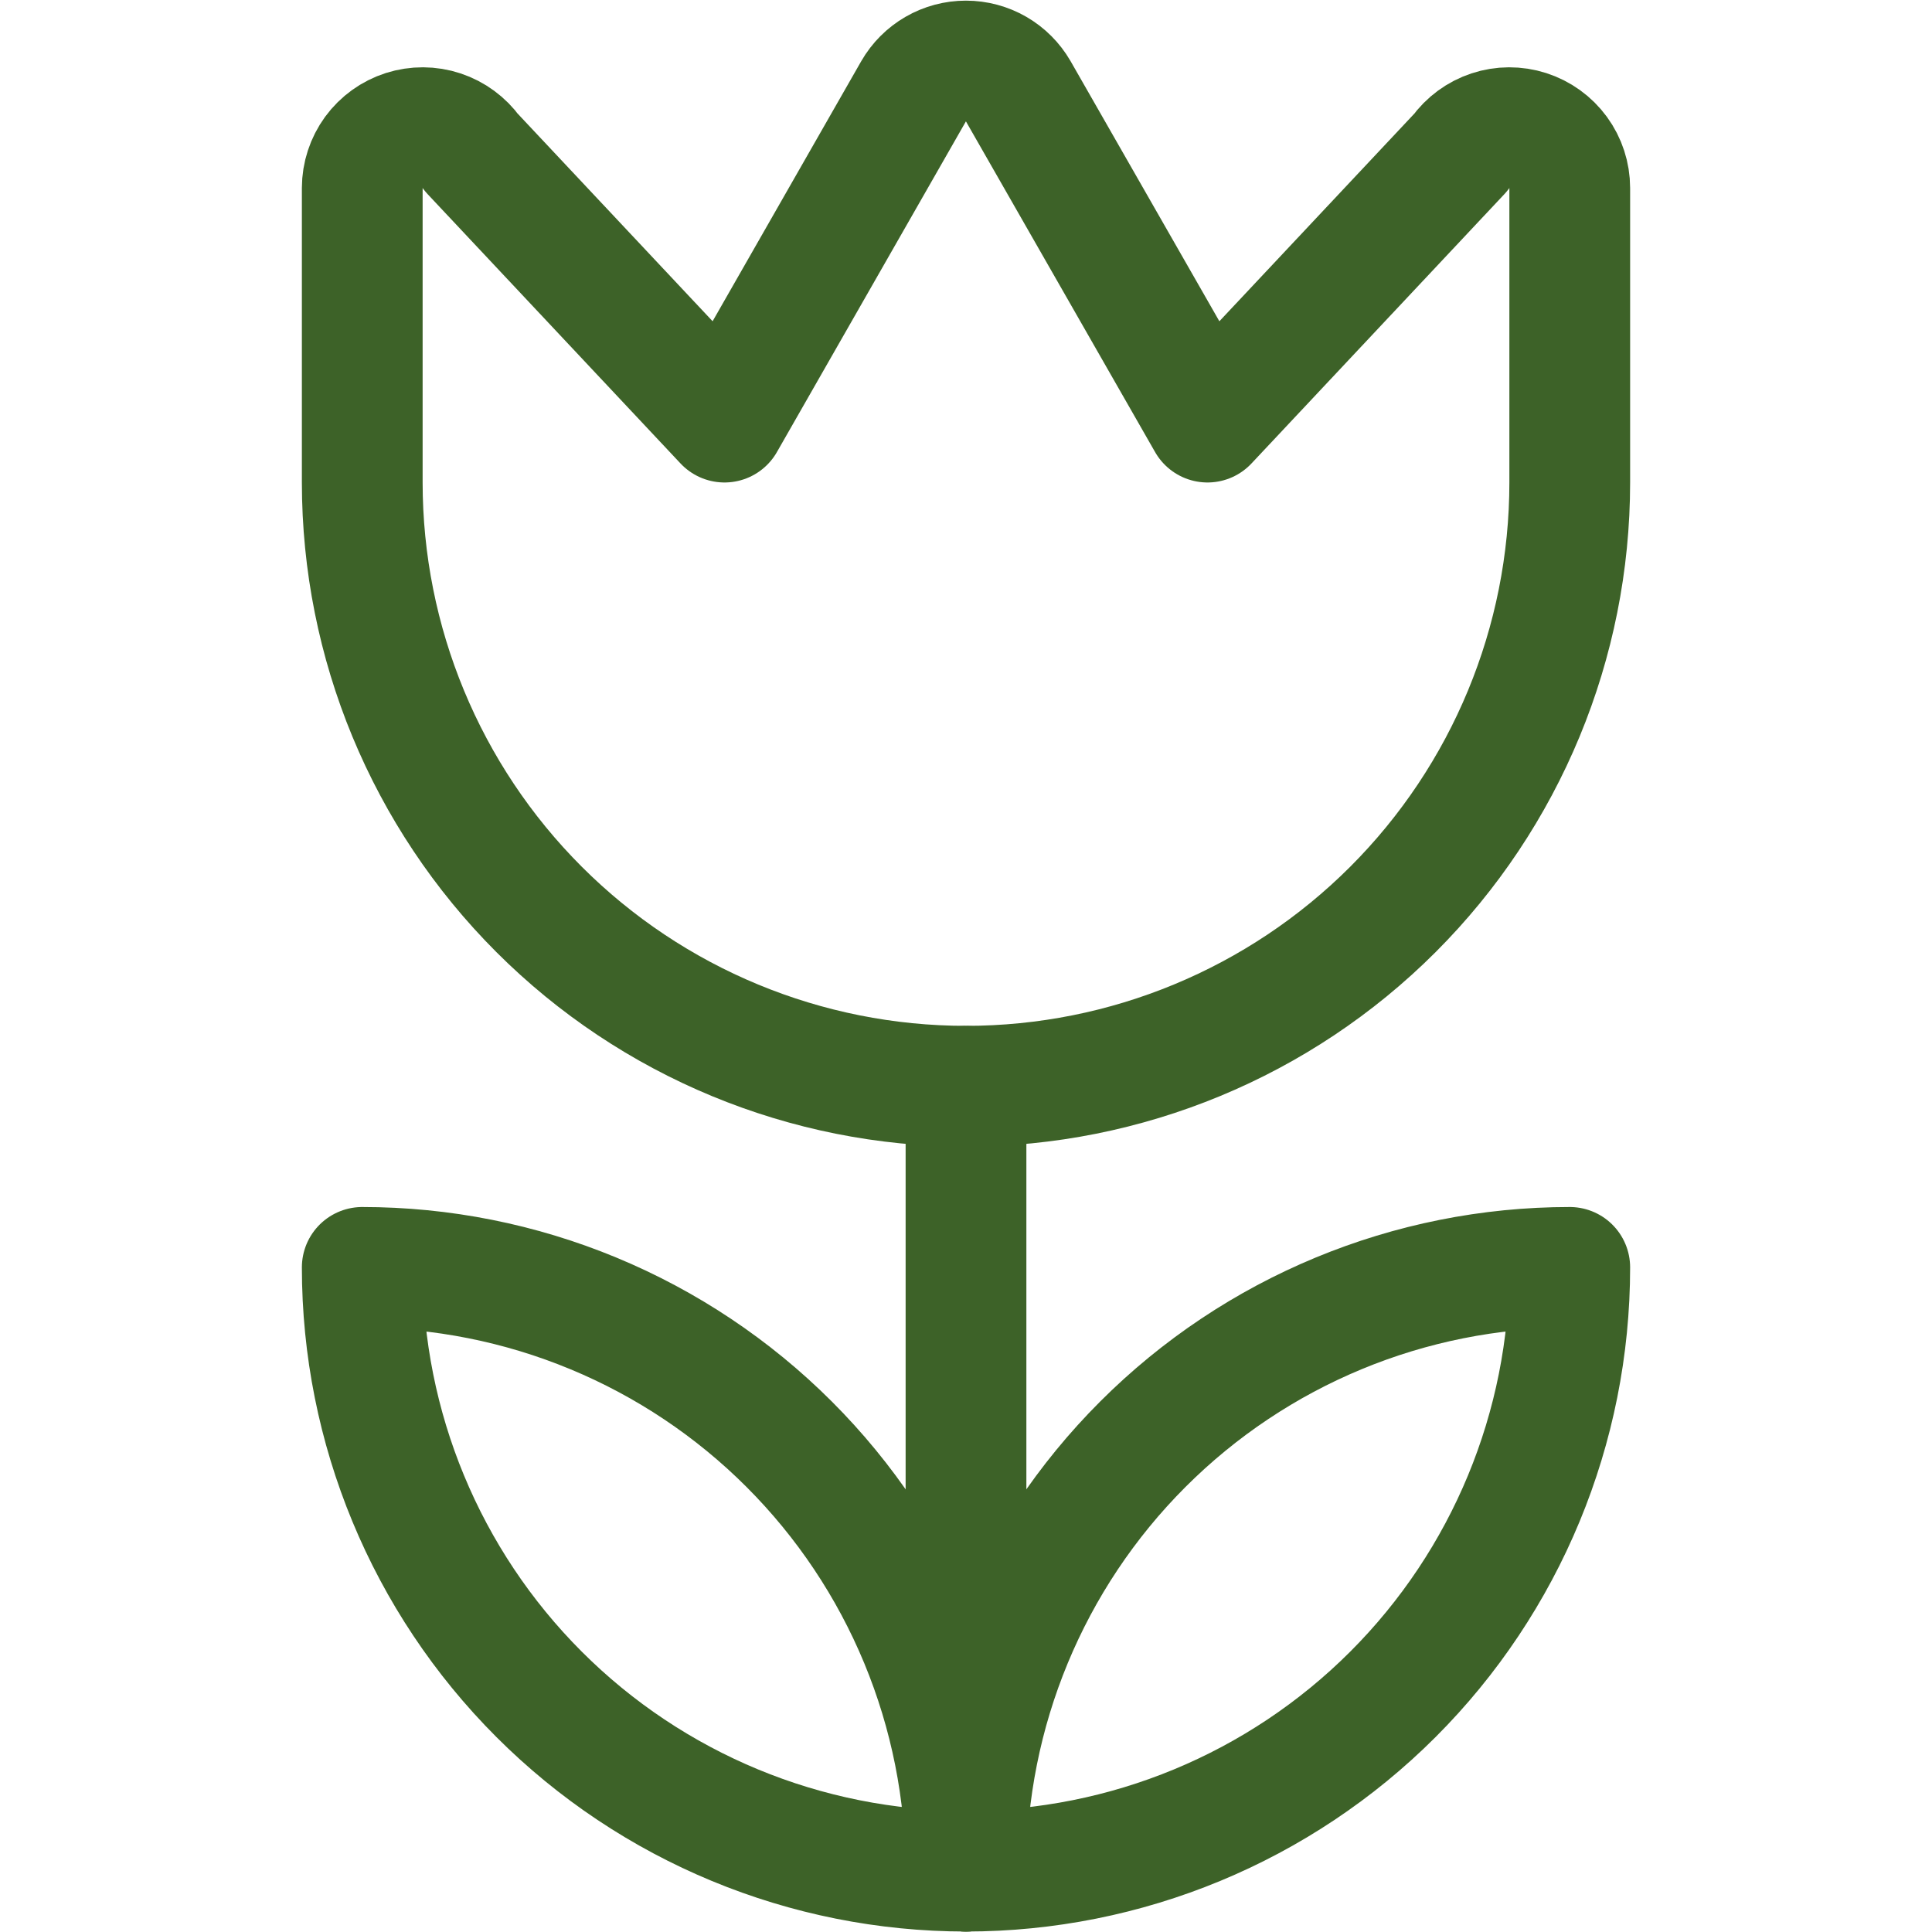
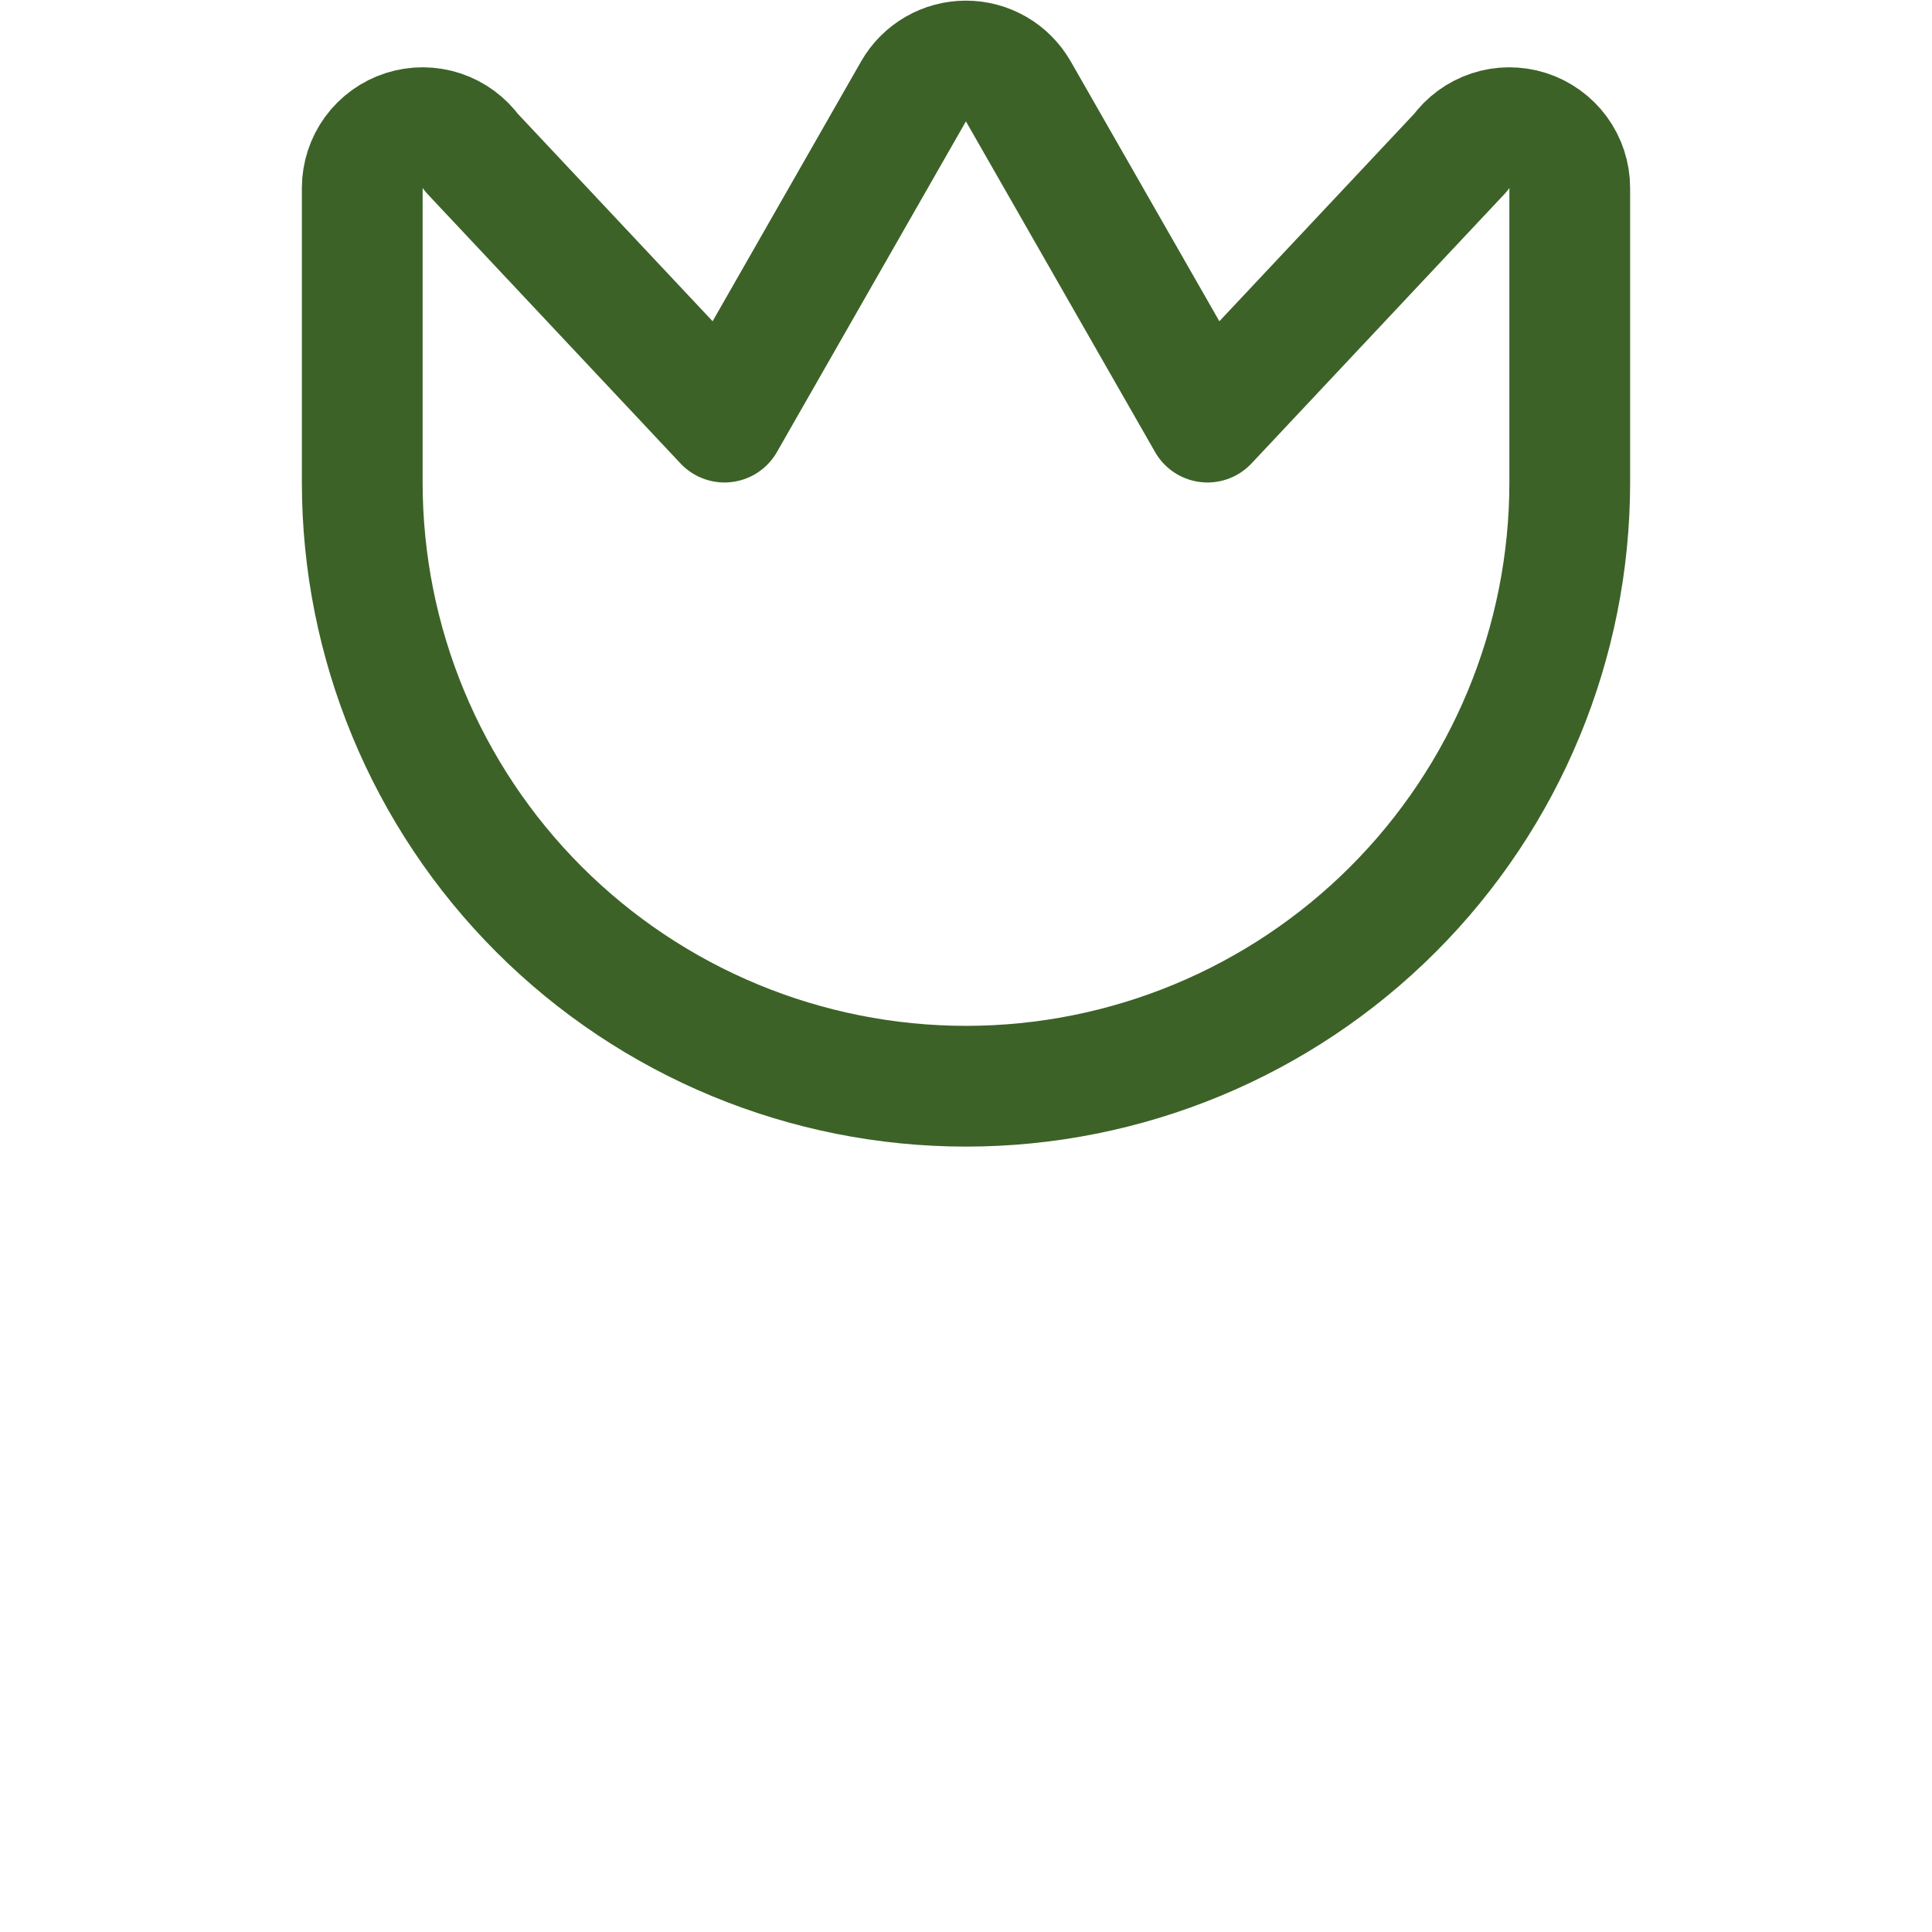
<svg xmlns="http://www.w3.org/2000/svg" width="48" height="48" viewBox="0 0 48 48" fill="none">
-   <path d="M24 26.988V46.488" stroke="#3D6228" stroke-width="3" stroke-linecap="round" stroke-linejoin="round" />
-   <path d="M9 31.488C10.97 31.488 12.92 31.876 14.74 32.63C16.56 33.384 18.214 34.489 19.607 35.882C21 37.275 22.104 38.928 22.858 40.748C23.612 42.568 24 44.519 24 46.488C20.022 46.488 16.206 44.908 13.393 42.095C10.58 39.282 9 35.467 9 31.488Z" stroke="#3D6228" stroke-width="3" stroke-linecap="round" stroke-linejoin="round" />
-   <path d="M39 31.488C35.022 31.488 31.206 33.069 28.393 35.882C25.58 38.695 24 42.51 24 46.488C27.978 46.488 31.794 44.908 34.607 42.095C37.42 39.282 39 35.467 39 31.488Z" stroke="#3D6228" stroke-width="3" stroke-linecap="round" stroke-linejoin="round" />
  <path d="M9 11.987V4.669C9.001 4.352 9.102 4.043 9.289 3.786C9.477 3.53 9.741 3.34 10.043 3.243C10.345 3.147 10.671 3.148 10.972 3.248C11.273 3.348 11.535 3.541 11.72 3.799L18 10.487L22.698 2.267C22.829 2.039 23.019 1.849 23.247 1.717C23.475 1.585 23.734 1.516 23.998 1.516C24.262 1.516 24.521 1.585 24.749 1.717C24.977 1.849 25.166 2.039 25.298 2.267L30 10.487L36.28 3.799C36.465 3.541 36.727 3.348 37.028 3.248C37.33 3.148 37.655 3.147 37.958 3.244C38.26 3.341 38.524 3.531 38.712 3.788C38.899 4.044 39 4.354 39 4.671V11.987C39 15.966 37.42 19.781 34.607 22.594C31.794 25.407 27.978 26.987 24 26.987C20.022 26.987 16.206 25.407 13.393 22.594C10.58 19.781 9 15.966 9 11.987Z" stroke="#3D6228" stroke-width="3" stroke-linecap="round" stroke-linejoin="round" />
</svg>